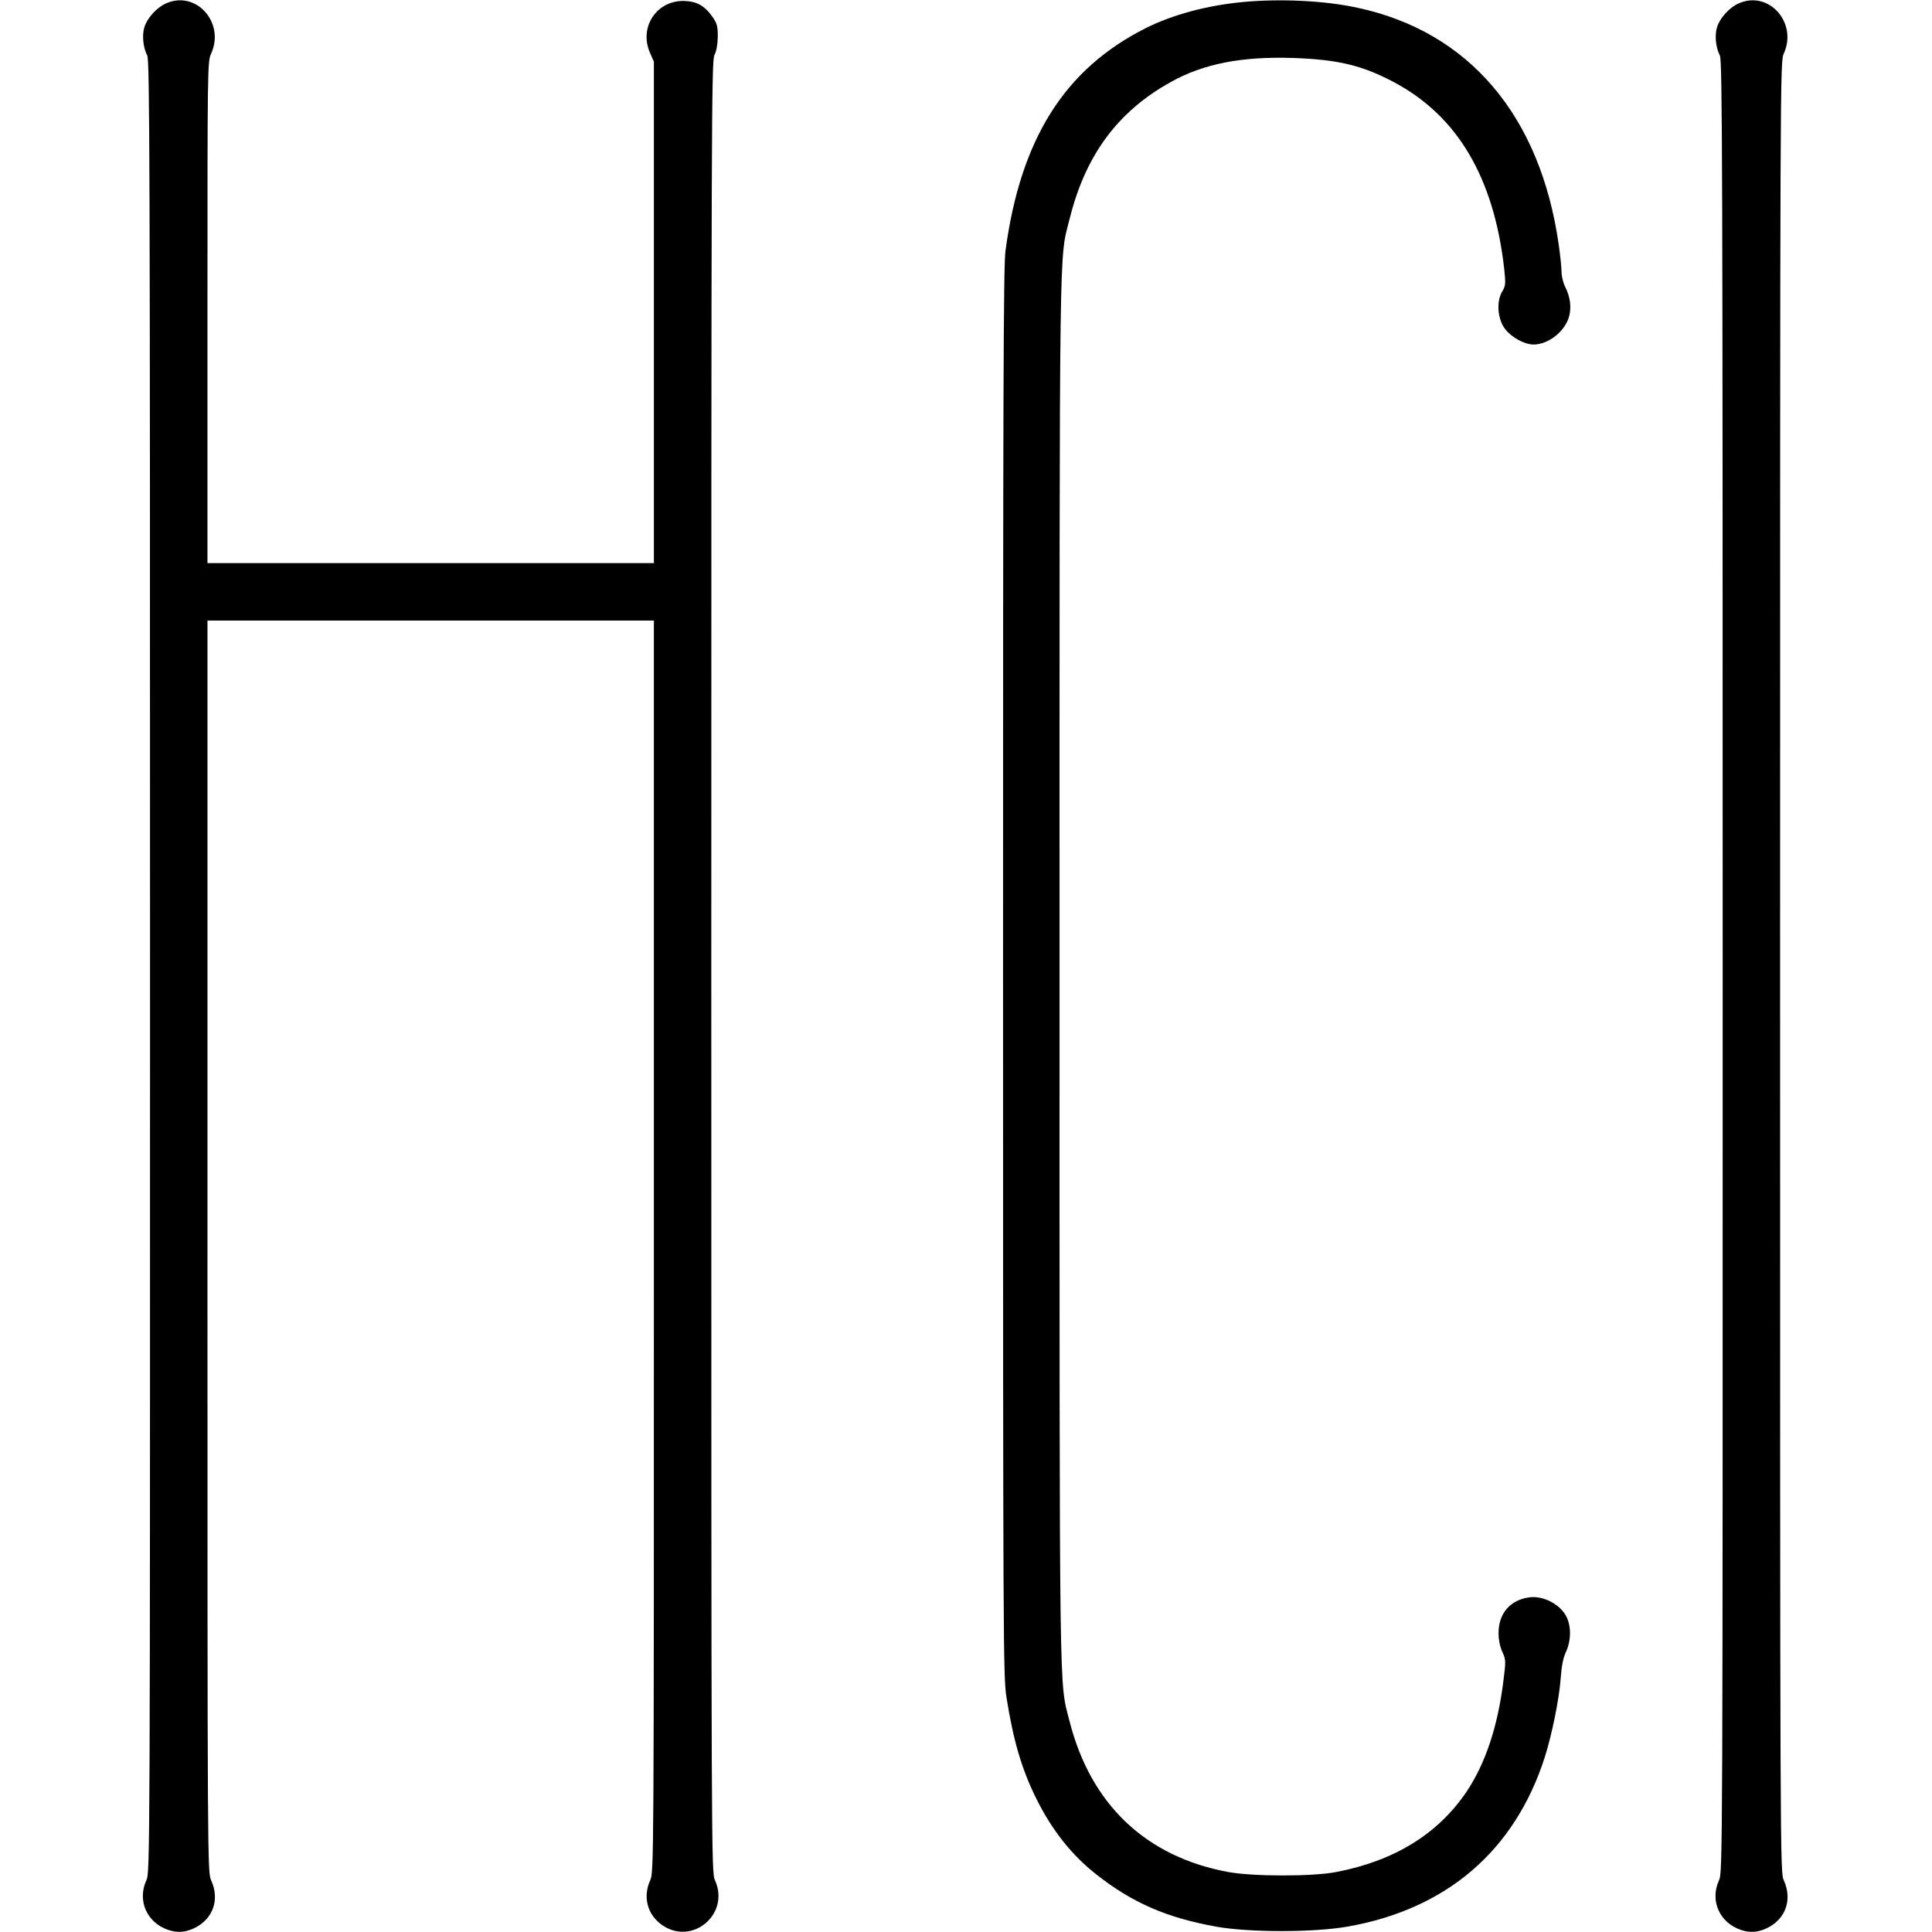
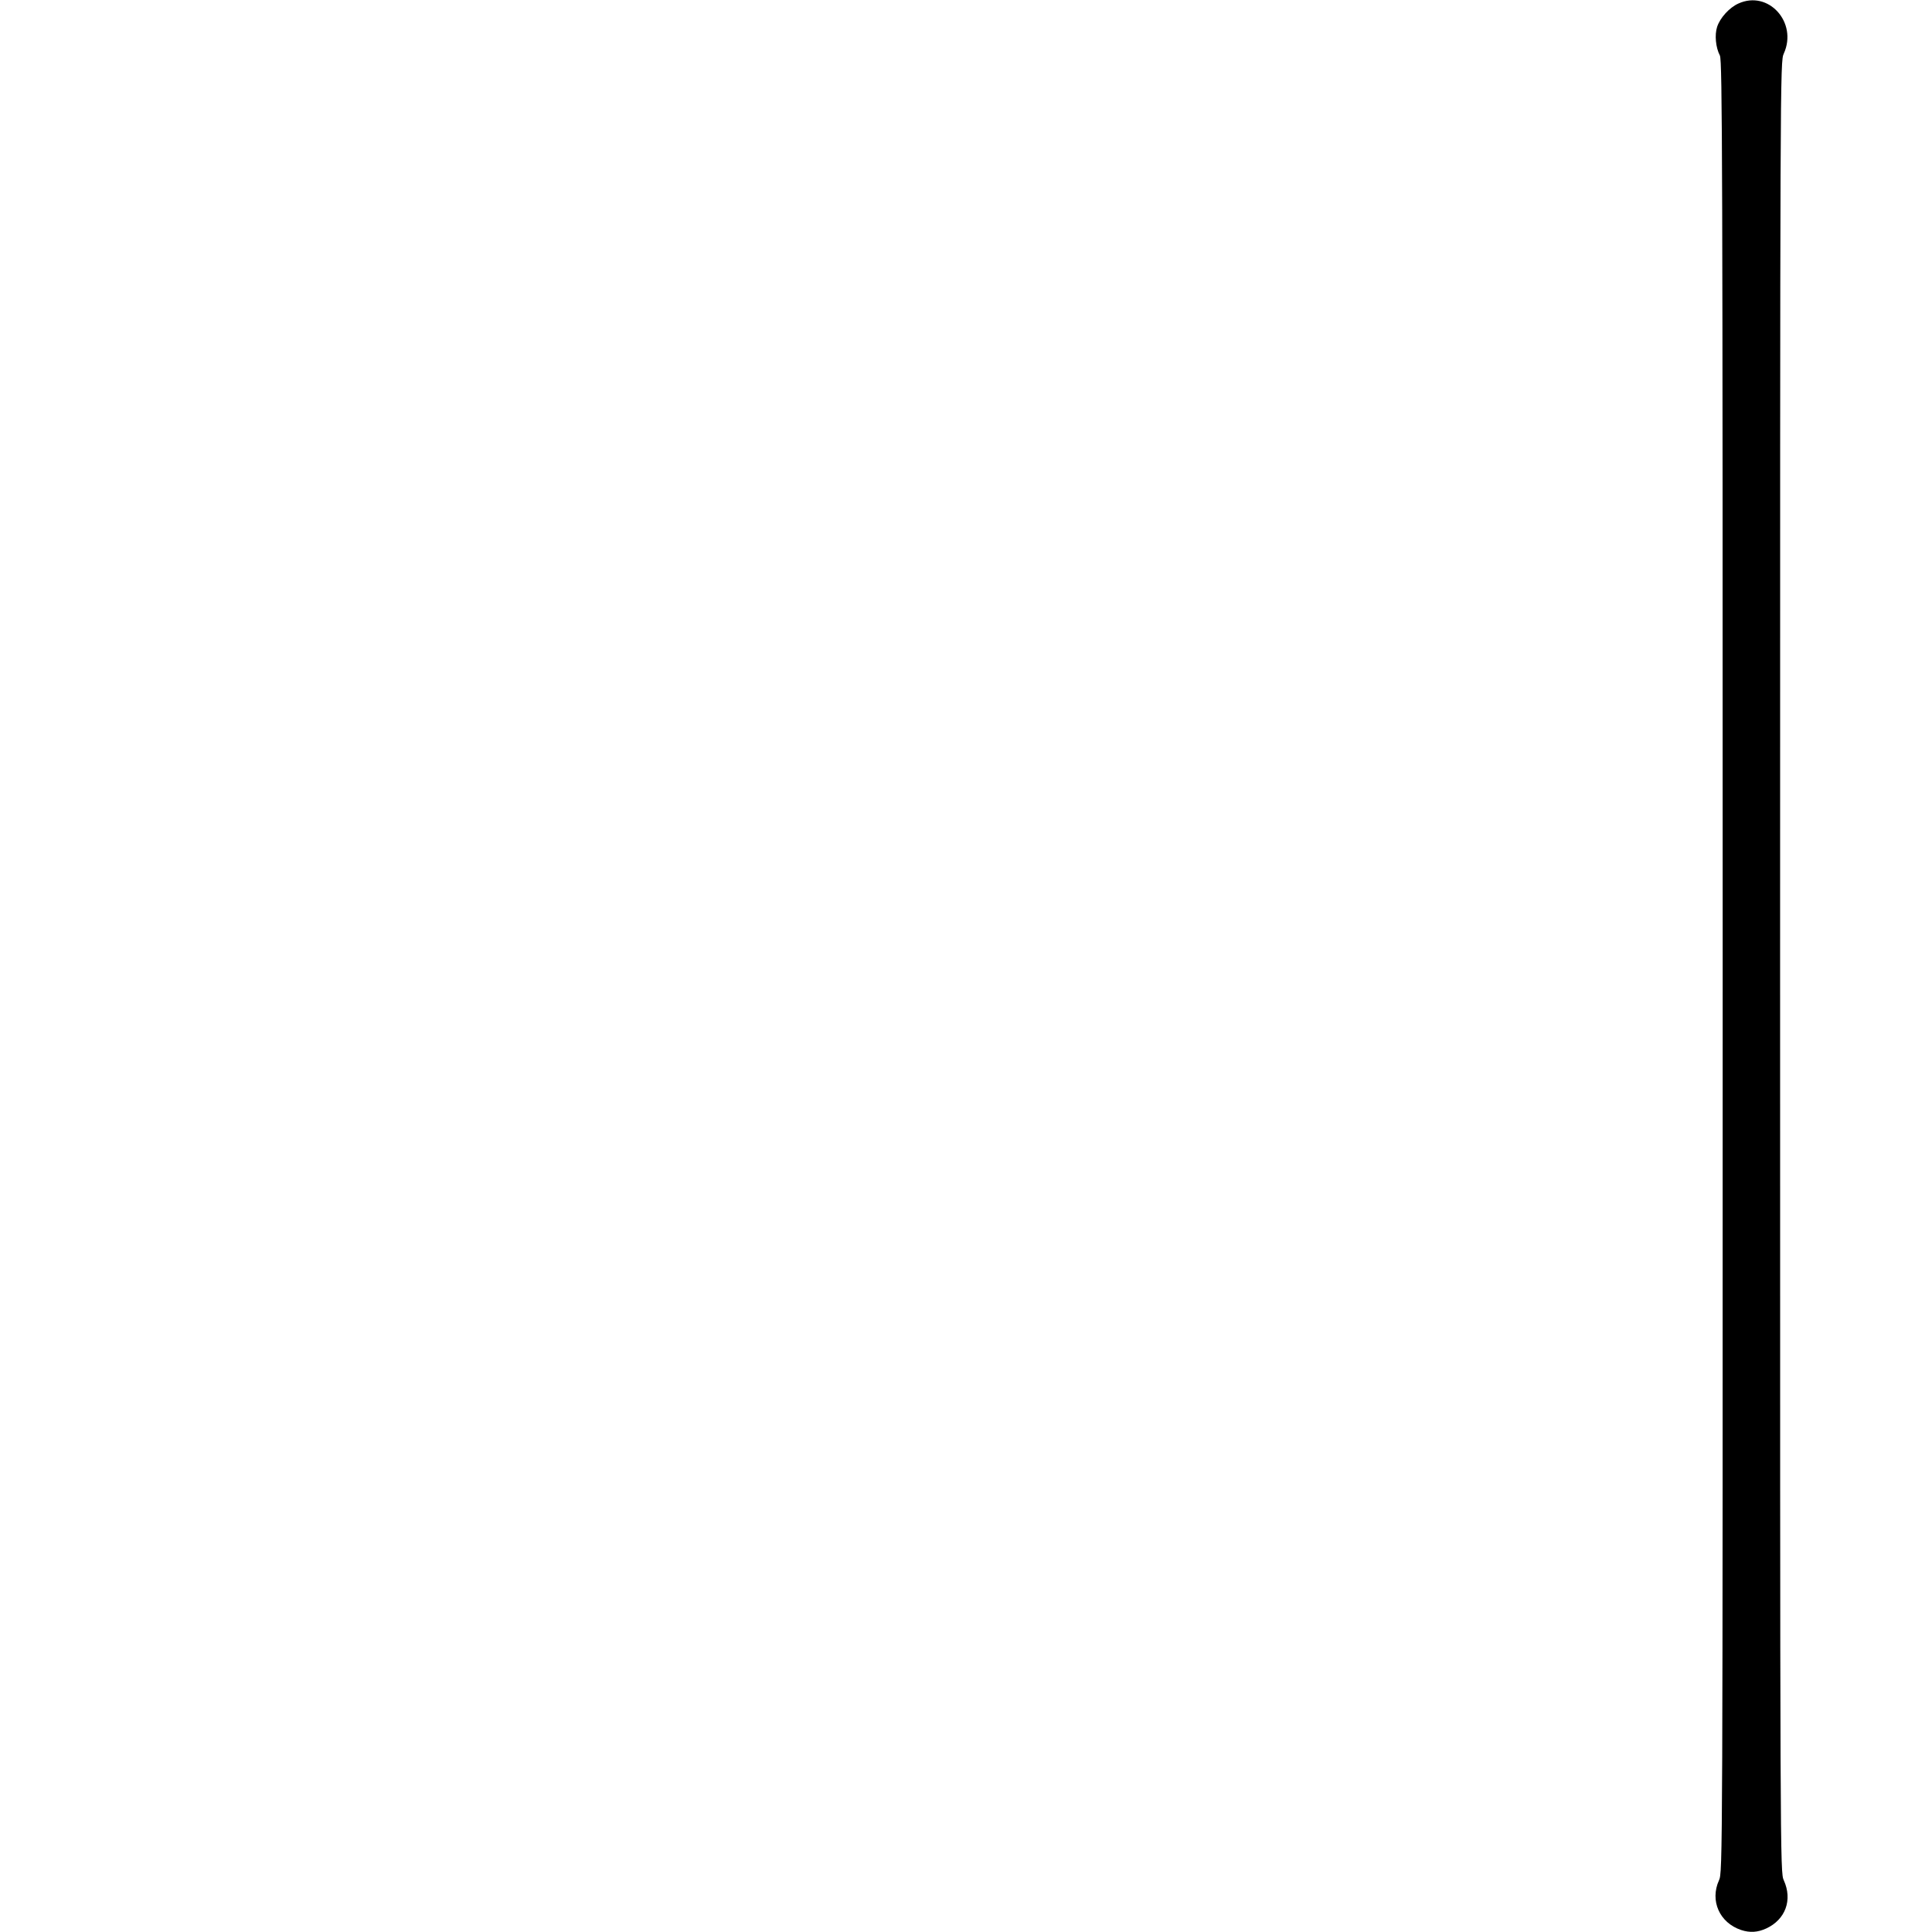
<svg xmlns="http://www.w3.org/2000/svg" version="1.0" width="1043pt" height="1043pt" viewBox="0 0 1043 1043" preserveAspectRatio="xMidYMid meet">
  <g transform="translate(0,1043) scale(0.1,-0.1)" fill="#000000" stroke="none">
-     <path d="M895 10411 c-49 -22 -99 -77 -115 -126 -14 -43 -8 -111 15 -155 13 -26 15 -568 15 -4918 0 -4850 0 -4890 -20 -4933 -50 -110 3 -229 119 -268 48 -16 90 -13 136 8 104 48 143 154 95 260 -20 43 -20 77 -20 3422 l0 3379 1205 0 1205 0 0 -3379 c0 -3345 0 -3379 -20 -3422 -40 -89 -16 -183 61 -239 163 -118 372 55 289 239 -20 43 -20 83 -20 4933 0 4590 1 4891 17 4921 11 21 17 56 18 99 0 58 -4 72 -30 109 -42 59 -86 83 -155 84 -148 1 -241 -144 -181 -280 l21 -48 0 -1353 0 -1354 -1205 0 -1205 0 0 1354 c0 1327 0 1355 20 1397 76 168 -83 344 -245 270z" />
-     <path d="M6708 10419 c-195 -19 -376 -68 -521 -140 -440 -221 -678 -599 -759 -1204 -11 -82 -13 -798 -13 -3895 0 -3617 1 -3800 18 -3910 37 -237 84 -395 163 -553 83 -167 191 -303 321 -405 195 -154 381 -235 648 -283 178 -32 527 -32 709 0 536 94 903 410 1065 913 40 126 79 319 87 433 4 60 13 105 27 135 32 68 30 154 -5 207 -39 59 -121 98 -189 90 -105 -13 -169 -86 -169 -193 0 -37 8 -75 21 -103 19 -43 19 -48 4 -165 -31 -242 -97 -437 -196 -586 -154 -229 -388 -375 -704 -436 -126 -25 -451 -25 -585 0 -444 82 -742 365 -856 814 -57 225 -54 -1 -54 4057 0 4072 -3 3823 55 4056 86 344 261 579 547 737 176 98 382 138 658 129 242 -8 375 -40 546 -131 342 -182 538 -514 594 -1003 9 -86 9 -94 -11 -128 -32 -54 -24 -150 17 -202 36 -46 105 -83 154 -83 80 1 169 71 191 152 13 50 6 105 -21 159 -11 21 -20 58 -20 81 0 24 -7 89 -15 146 -99 697 -484 1151 -1086 1280 -178 39 -418 50 -621 31z" />
    <path d="M9385 10411 c-49 -22 -99 -77 -115 -126 -14 -43 -8 -111 15 -155 13 -26 15 -568 15 -4918 0 -4850 0 -4890 -20 -4933 -50 -110 3 -229 119 -268 48 -16 90 -13 136 8 104 48 143 154 95 260 -20 43 -20 83 -20 4931 0 4848 0 4888 20 4931 76 168 -83 344 -245 270z" />
  </g>
</svg>